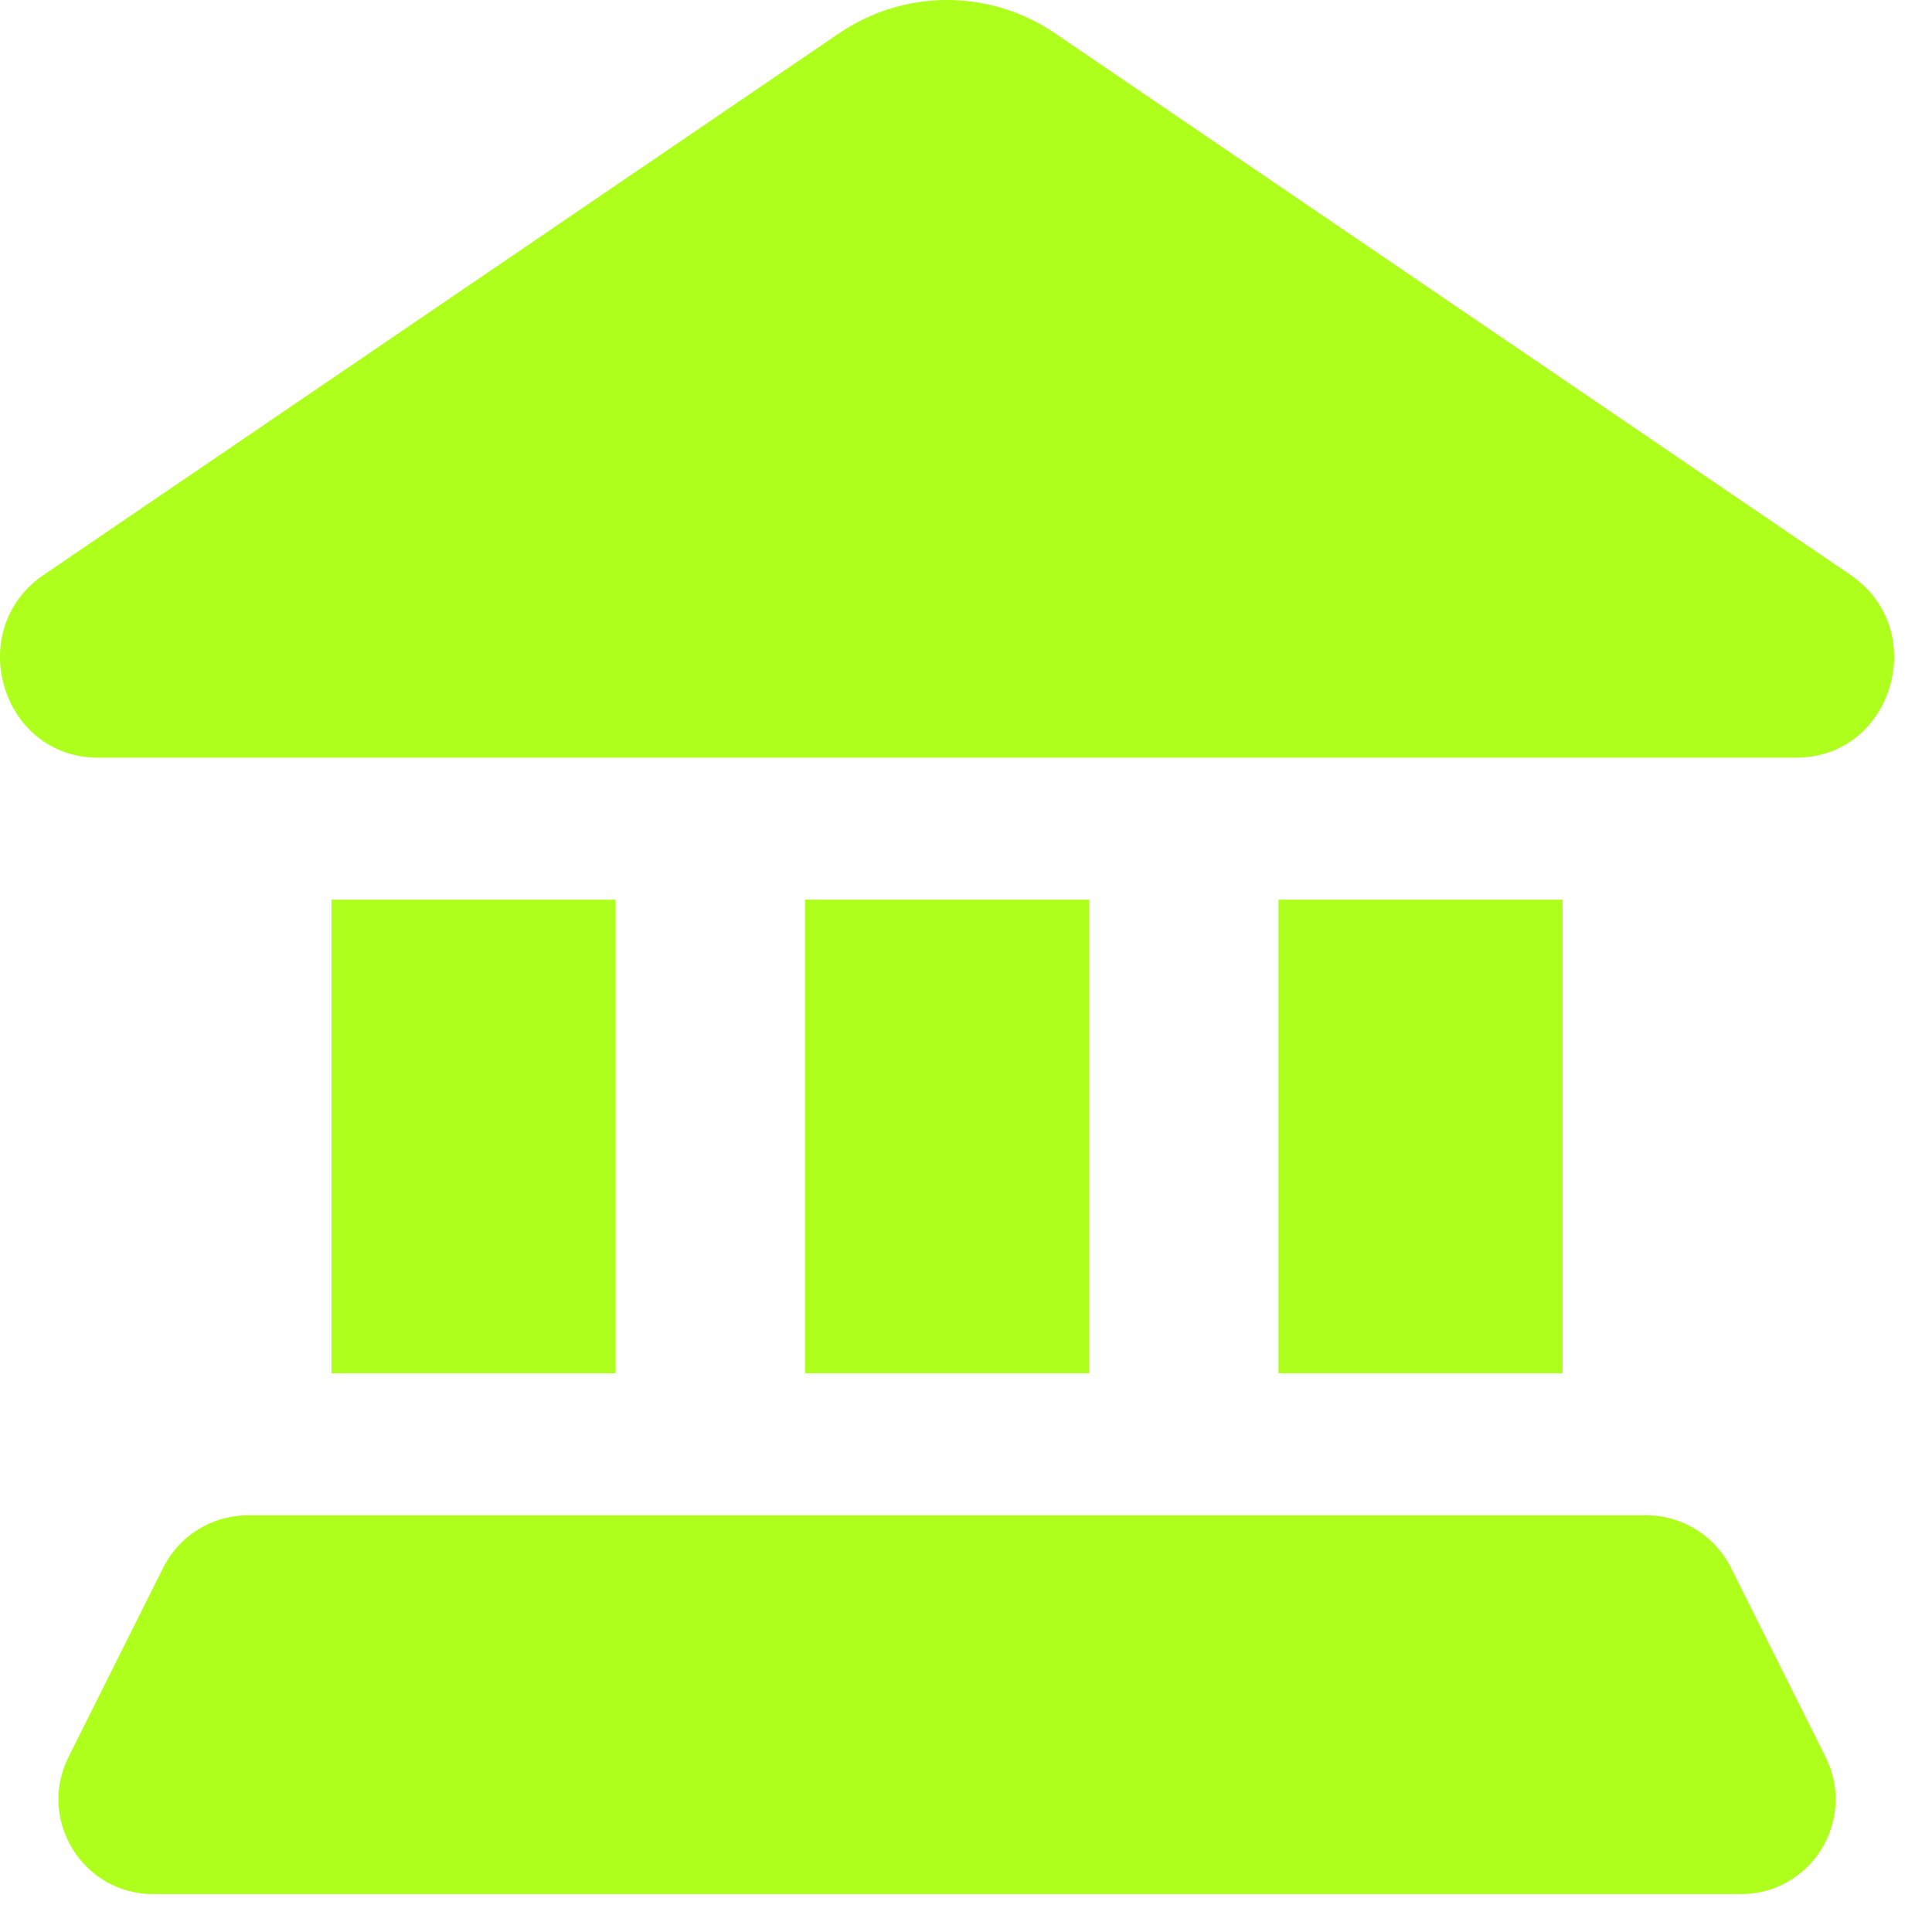
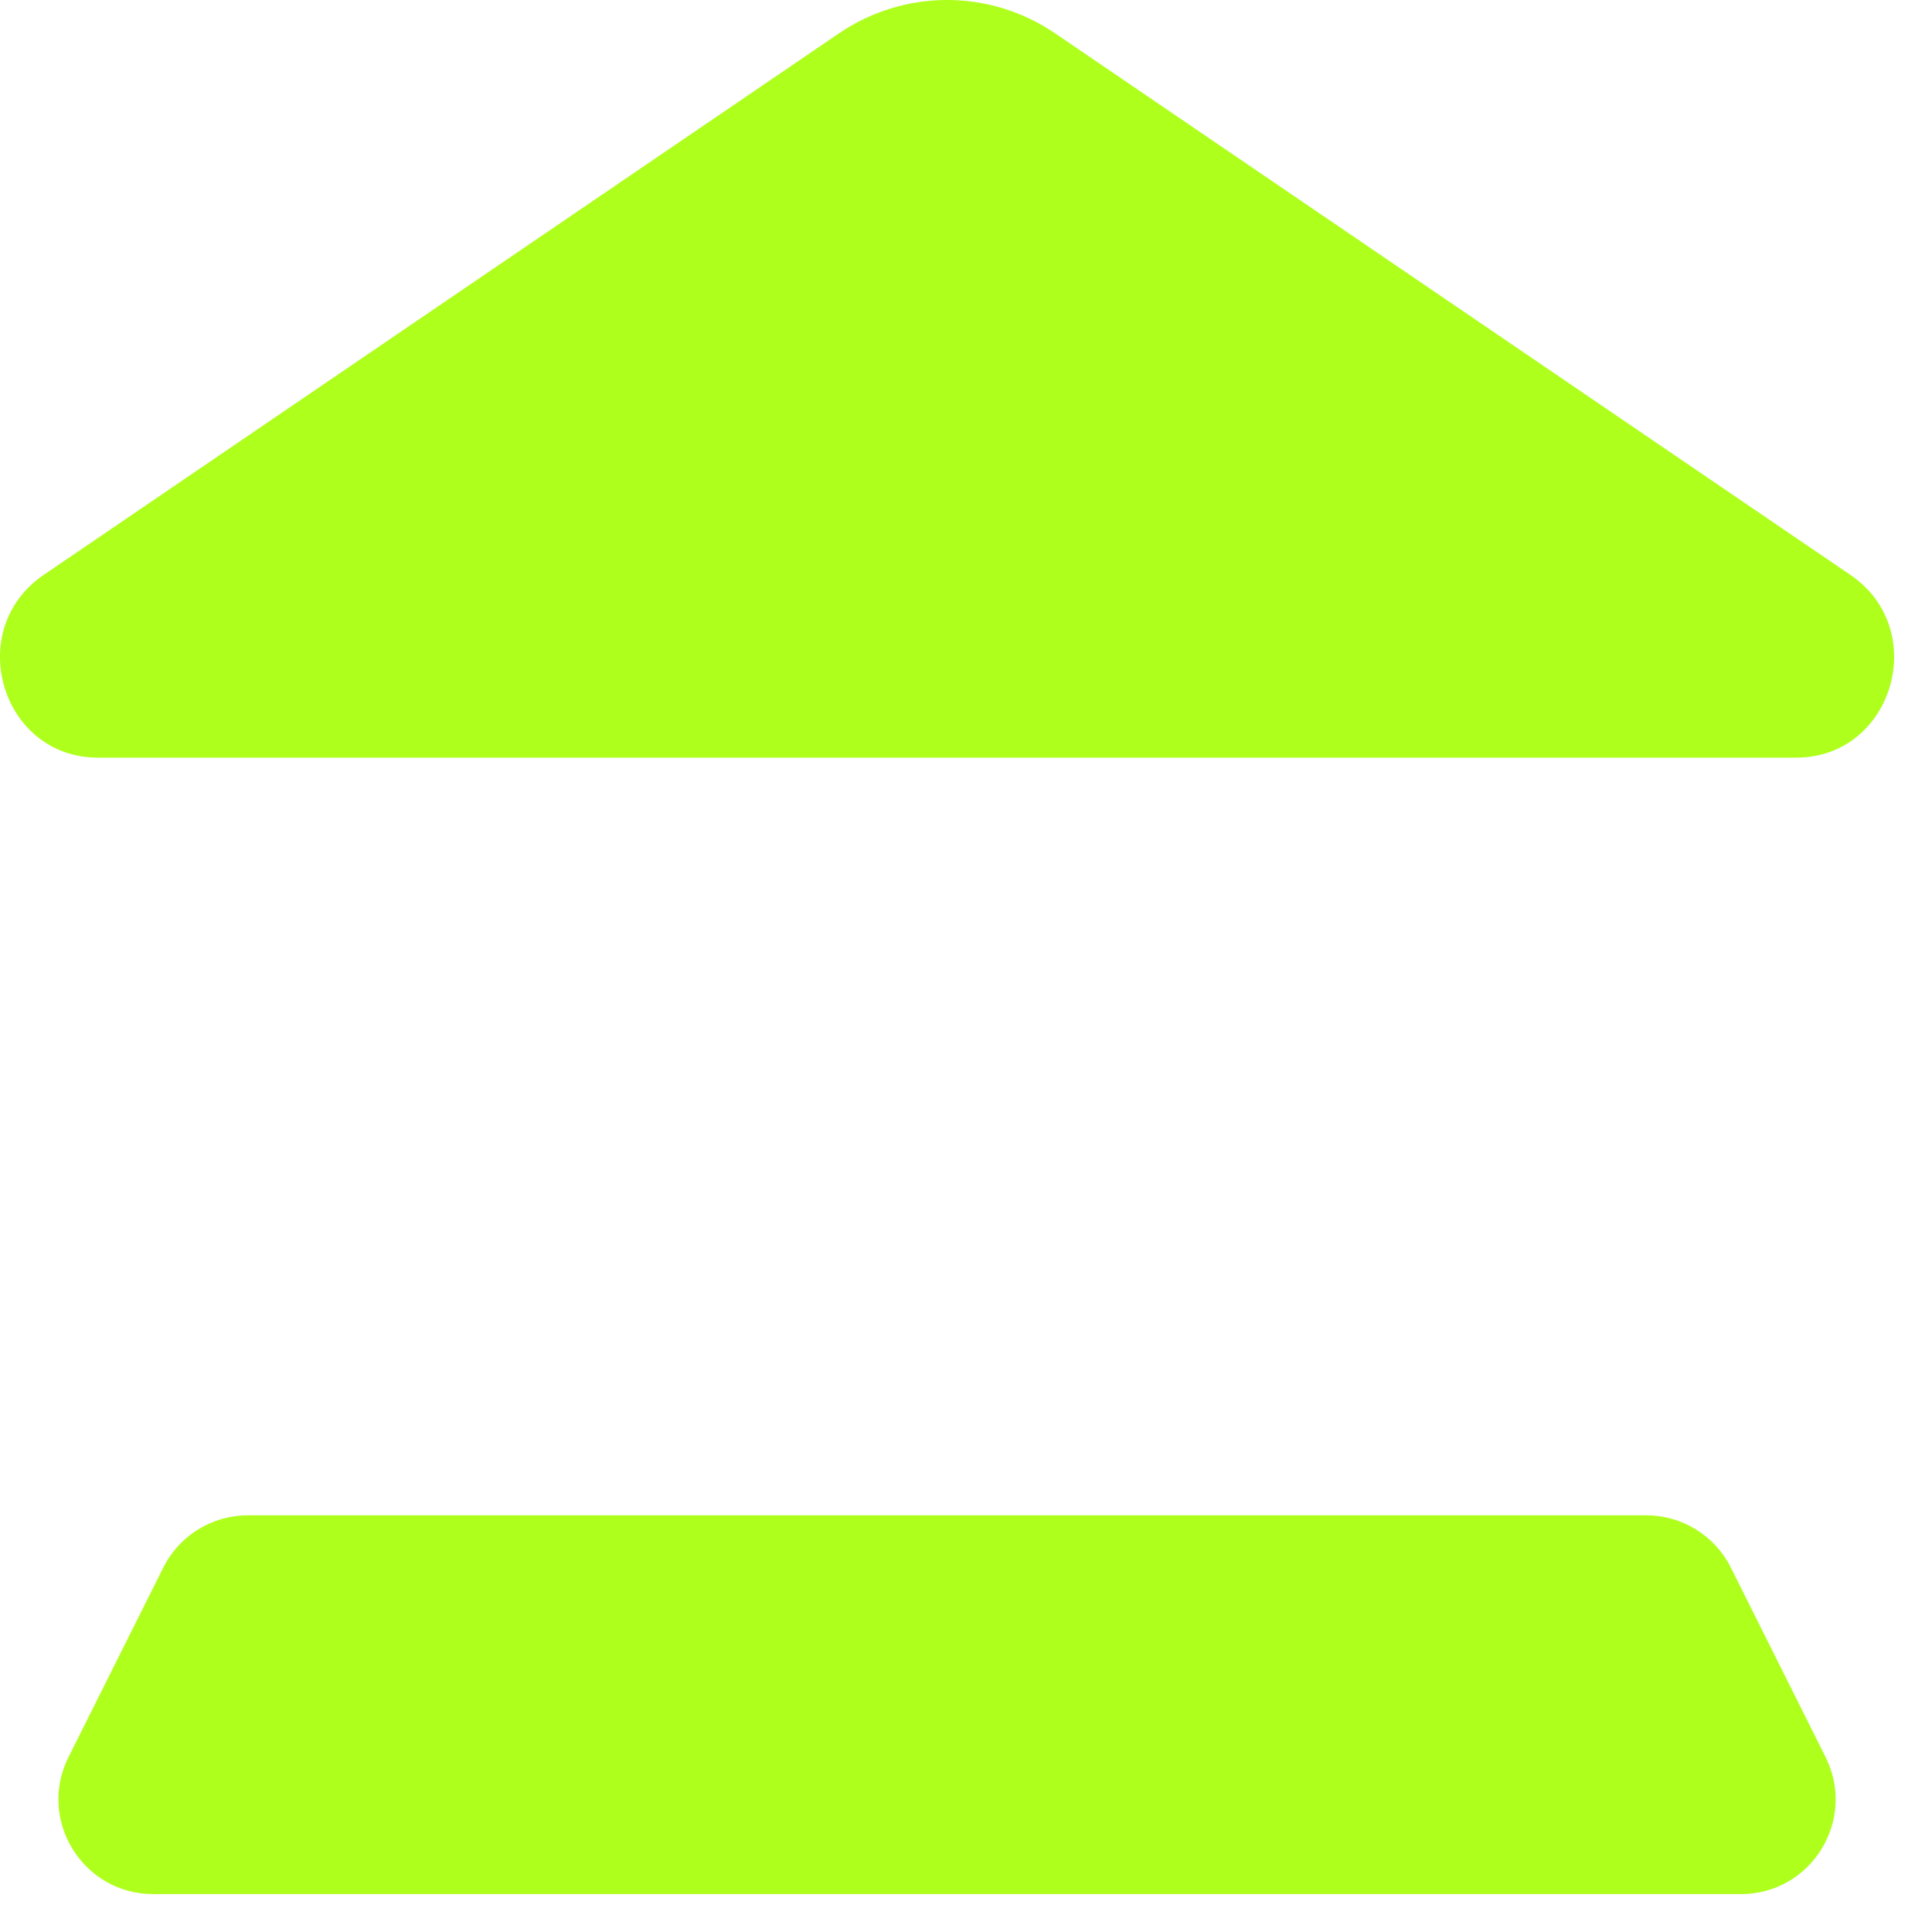
<svg xmlns="http://www.w3.org/2000/svg" width="34" height="34" viewBox="0 0 34 34" fill="none">
  <path d="M1.722 13.333L31.612 13.333C33.312 13.333 33.98 11.081 32.565 10.118L18.573 0.59C17.419 -0.197 15.915 -0.197 14.76 0.59L0.768 10.118C-0.646 11.081 0.021 13.333 1.722 13.333Z" fill="#AEFF1C" />
-   <path d="M5.833 15.833H10.833V24.167H5.833V15.833Z" fill="#AEFF1C" />
-   <path d="M27.5 15.833H22.5V24.167H27.5V15.833Z" fill="#AEFF1C" />
-   <path d="M14.167 15.833H19.167V24.167H14.167V15.833Z" fill="#AEFF1C" />
  <path d="M30.461 27.588C30.178 27.023 29.601 26.667 28.97 26.667L4.363 26.667C3.732 26.667 3.155 27.023 2.873 27.588L1.206 30.921C0.652 32.029 1.458 33.333 2.697 33.333H30.637C31.876 33.333 32.681 32.029 32.127 30.921L30.461 27.588Z" fill="#AEFF1C" />
</svg>